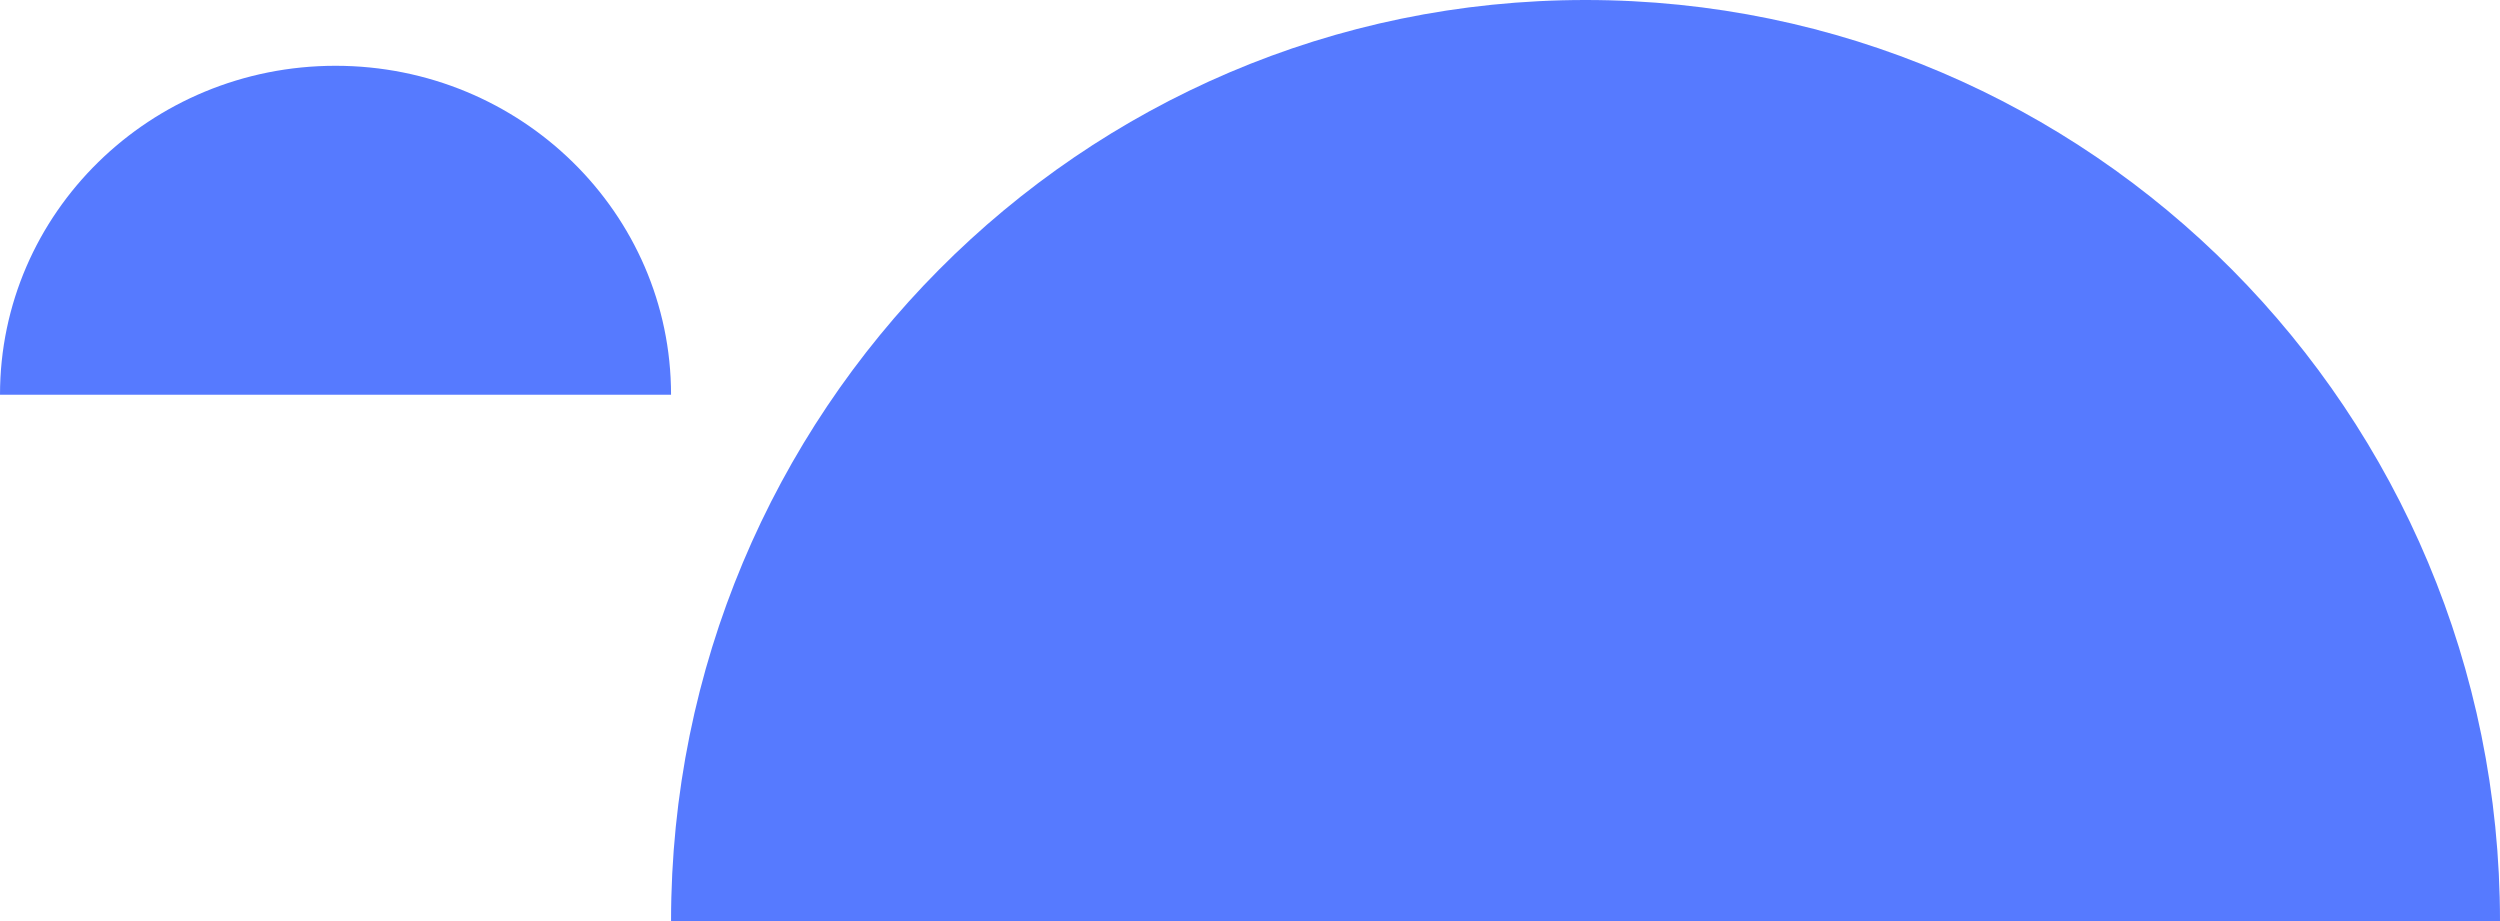
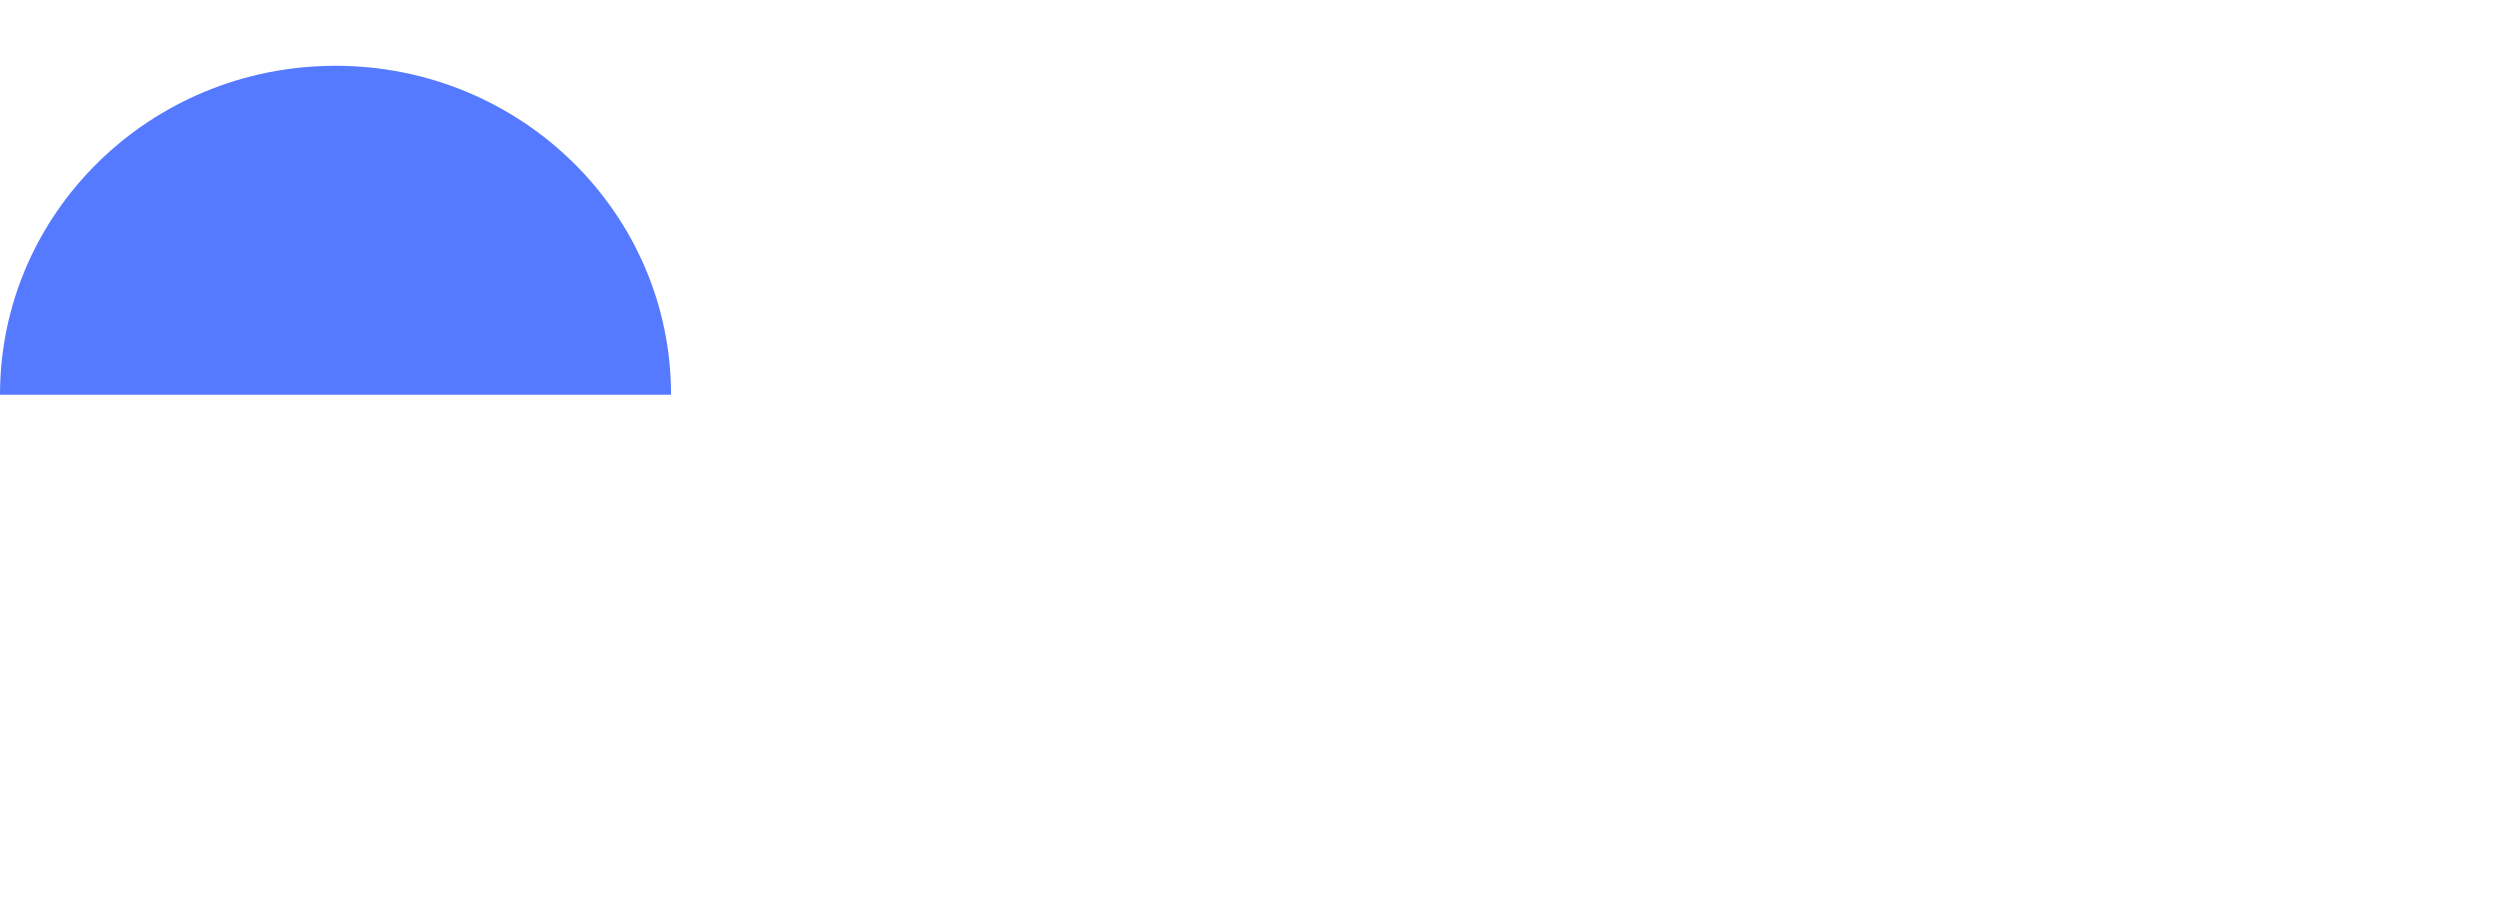
<svg xmlns="http://www.w3.org/2000/svg" width="190" height="70" viewBox="0 0 190 70" fill="none">
-   <path d="M120.5 0C82.116 0 51 31.34 51 70H190C190 31.34 158.884 0 120.5 0Z" fill="#567AFF" />
  <path d="M25.5 5C11.417 5 0 16.193 0 30H51C51 16.193 39.583 5 25.5 5Z" fill="#567AFF" />
</svg>